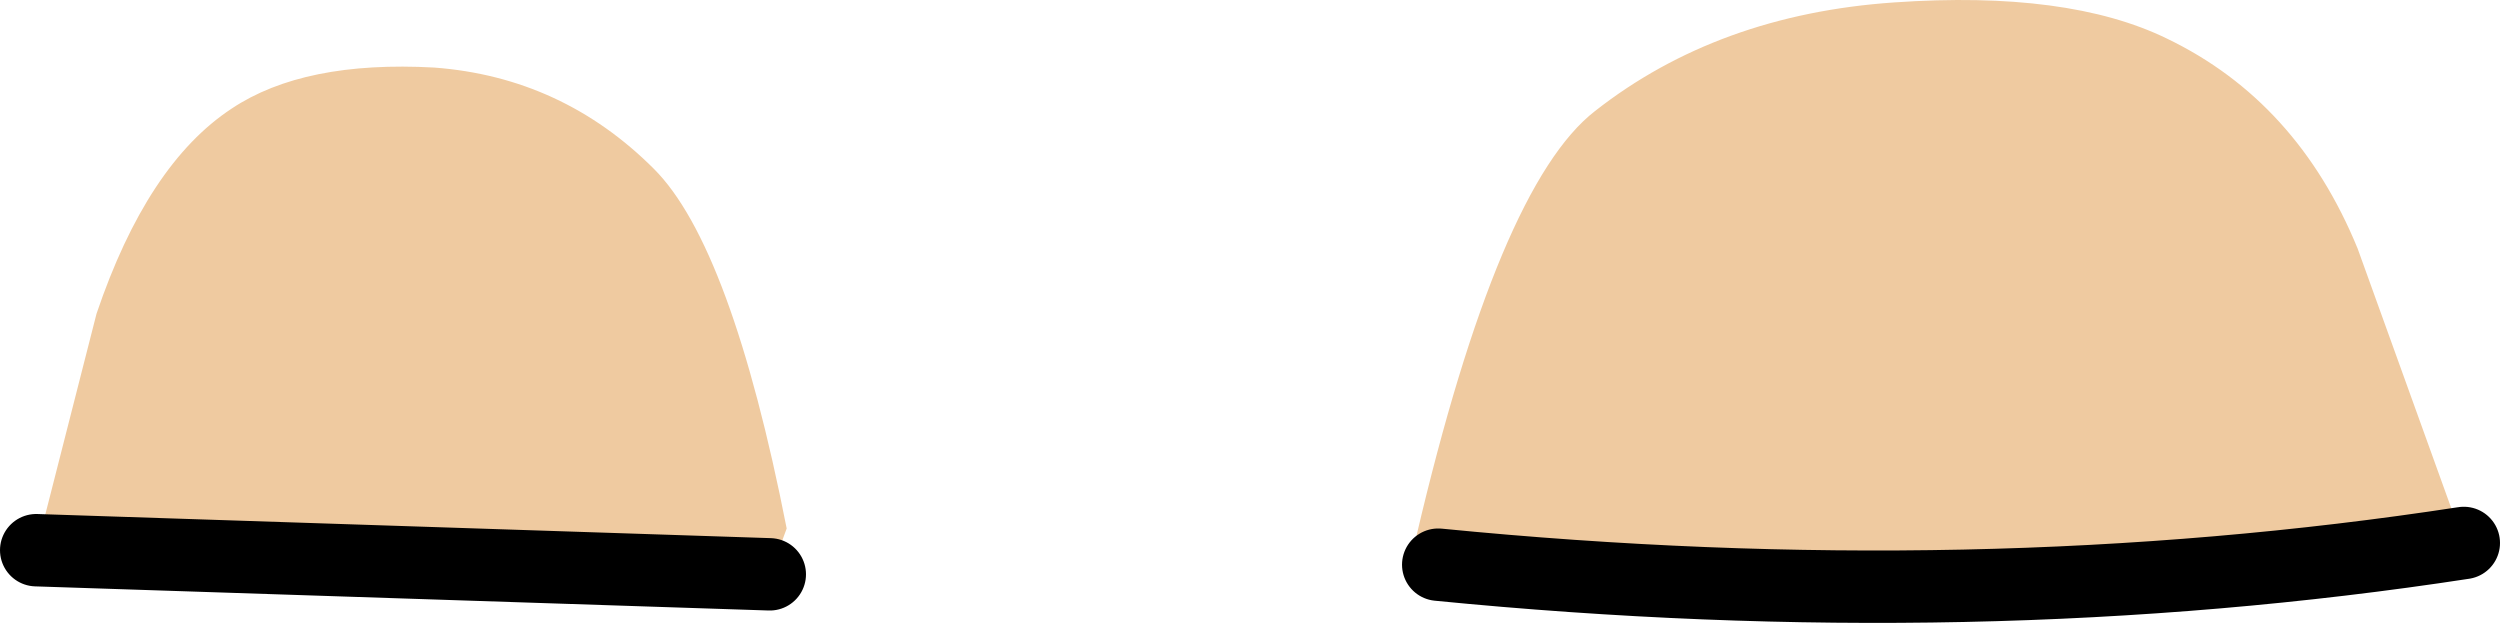
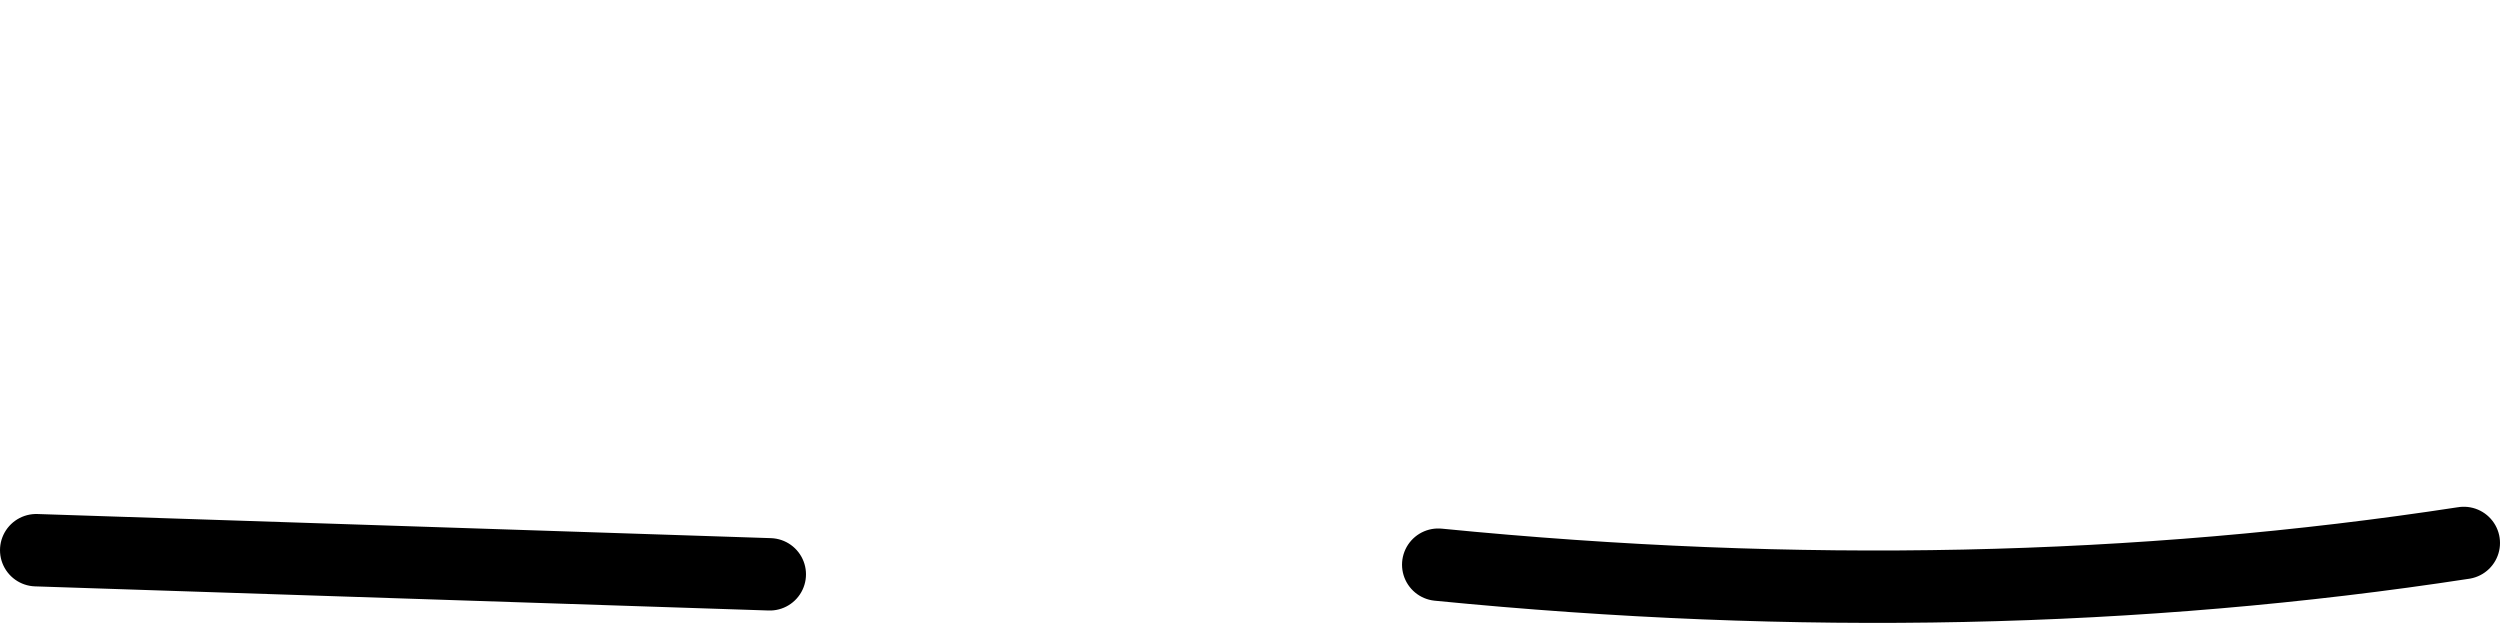
<svg xmlns="http://www.w3.org/2000/svg" height="13.05px" width="51.8px">
  <g transform="matrix(1.0, 0.0, 0.0, 1.0, -0.75, -5.95)">
-     <path d="M30.55 17.65 L30.1 17.05 Q31.8 9.8 33.8 8.25 36.35 6.25 40.0 6.0 43.6 5.75 45.65 6.75 48.35 8.05 49.6 11.1 L51.8 17.2 Q41.7 18.75 30.55 17.65 M16.7 17.85 L1.5 17.35 2.75 12.45 Q3.8 9.35 5.55 8.2 7.05 7.2 9.75 7.35 12.4 7.55 14.3 9.45 15.9 11.05 17.05 16.9 L16.7 17.85" fill="#efcaa0" fill-rule="evenodd" stroke="none" />
    <path d="M30.55 17.65 Q41.7 18.75 51.8 17.2 M16.7 17.85 L1.5 17.35" fill="none" stroke="#000000" stroke-linecap="round" stroke-linejoin="round" stroke-width="1.5" />
  </g>
</svg>